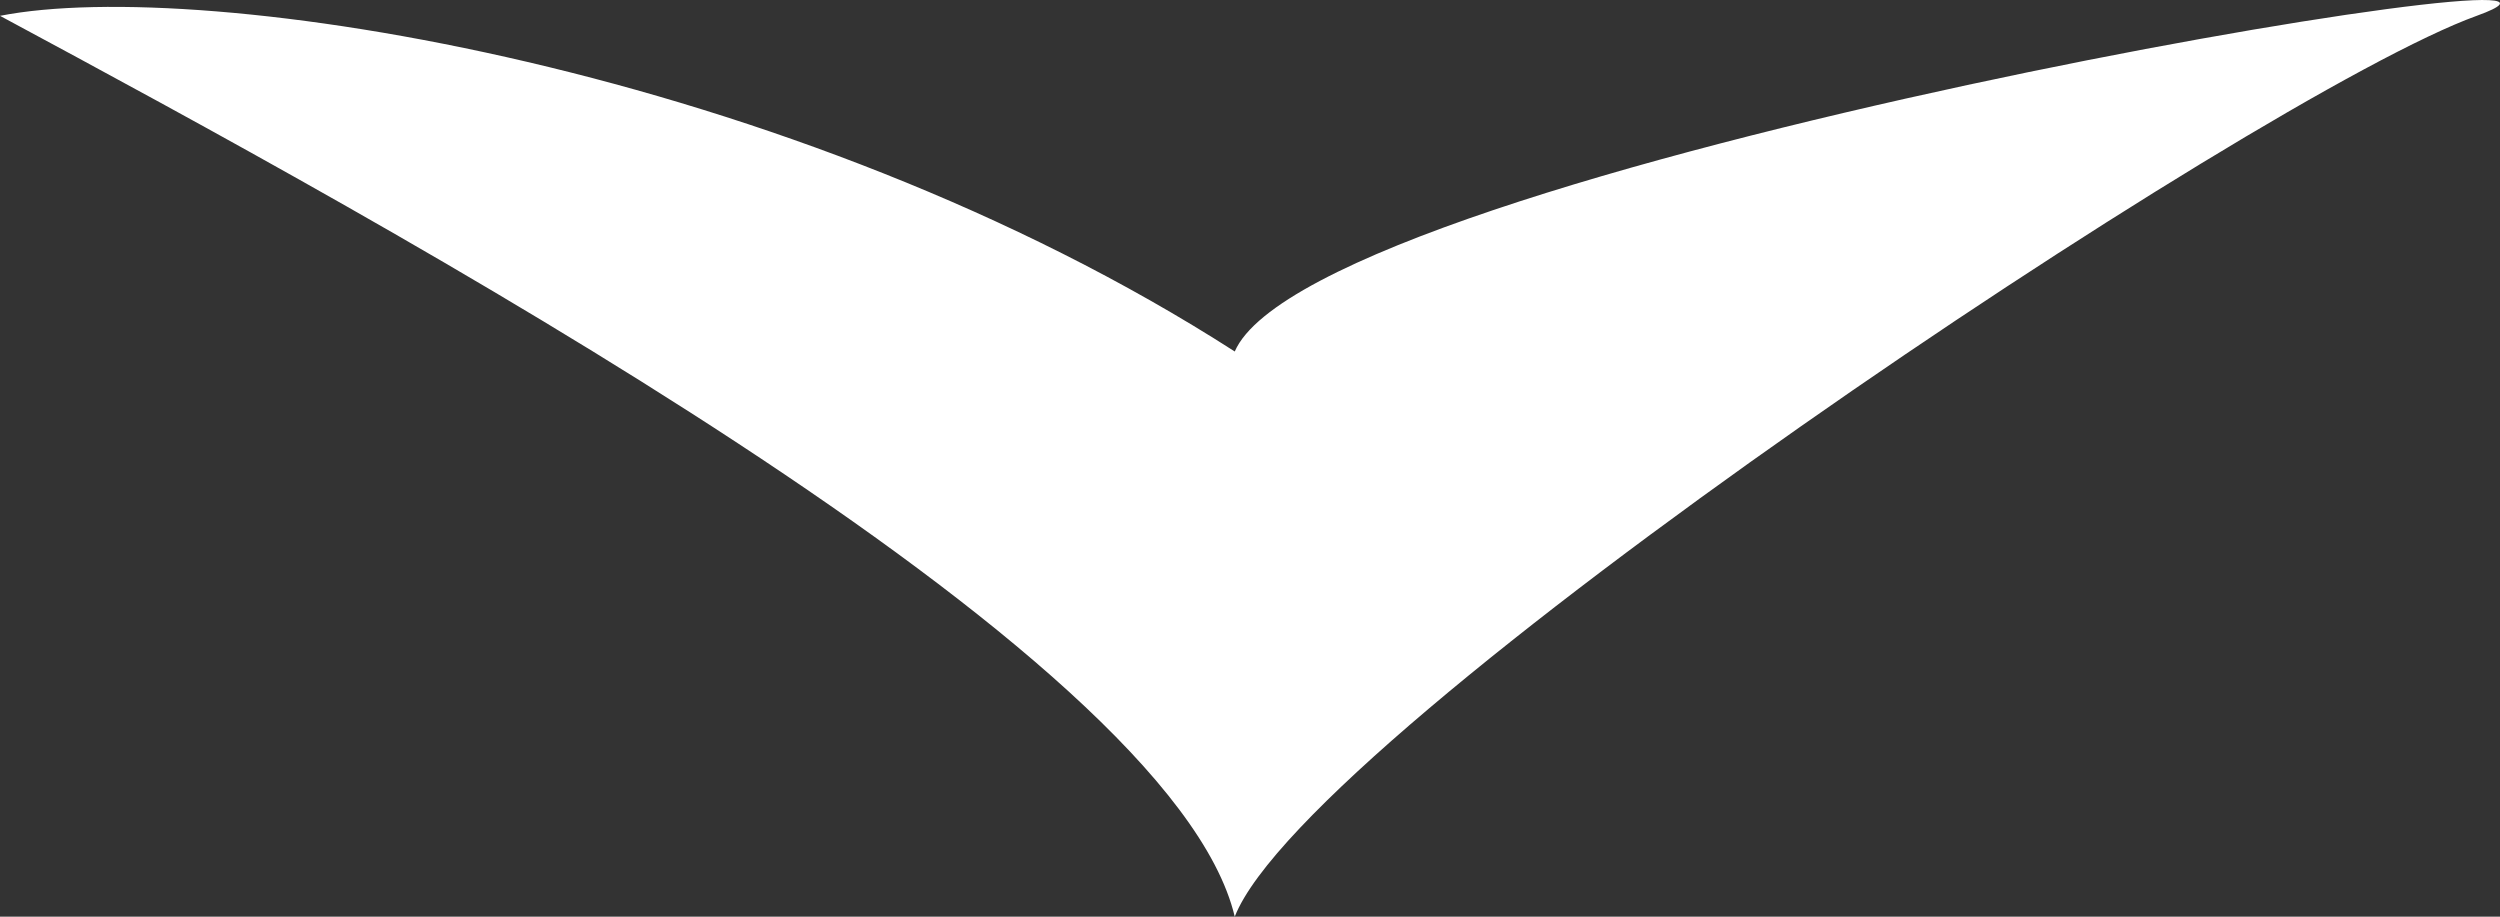
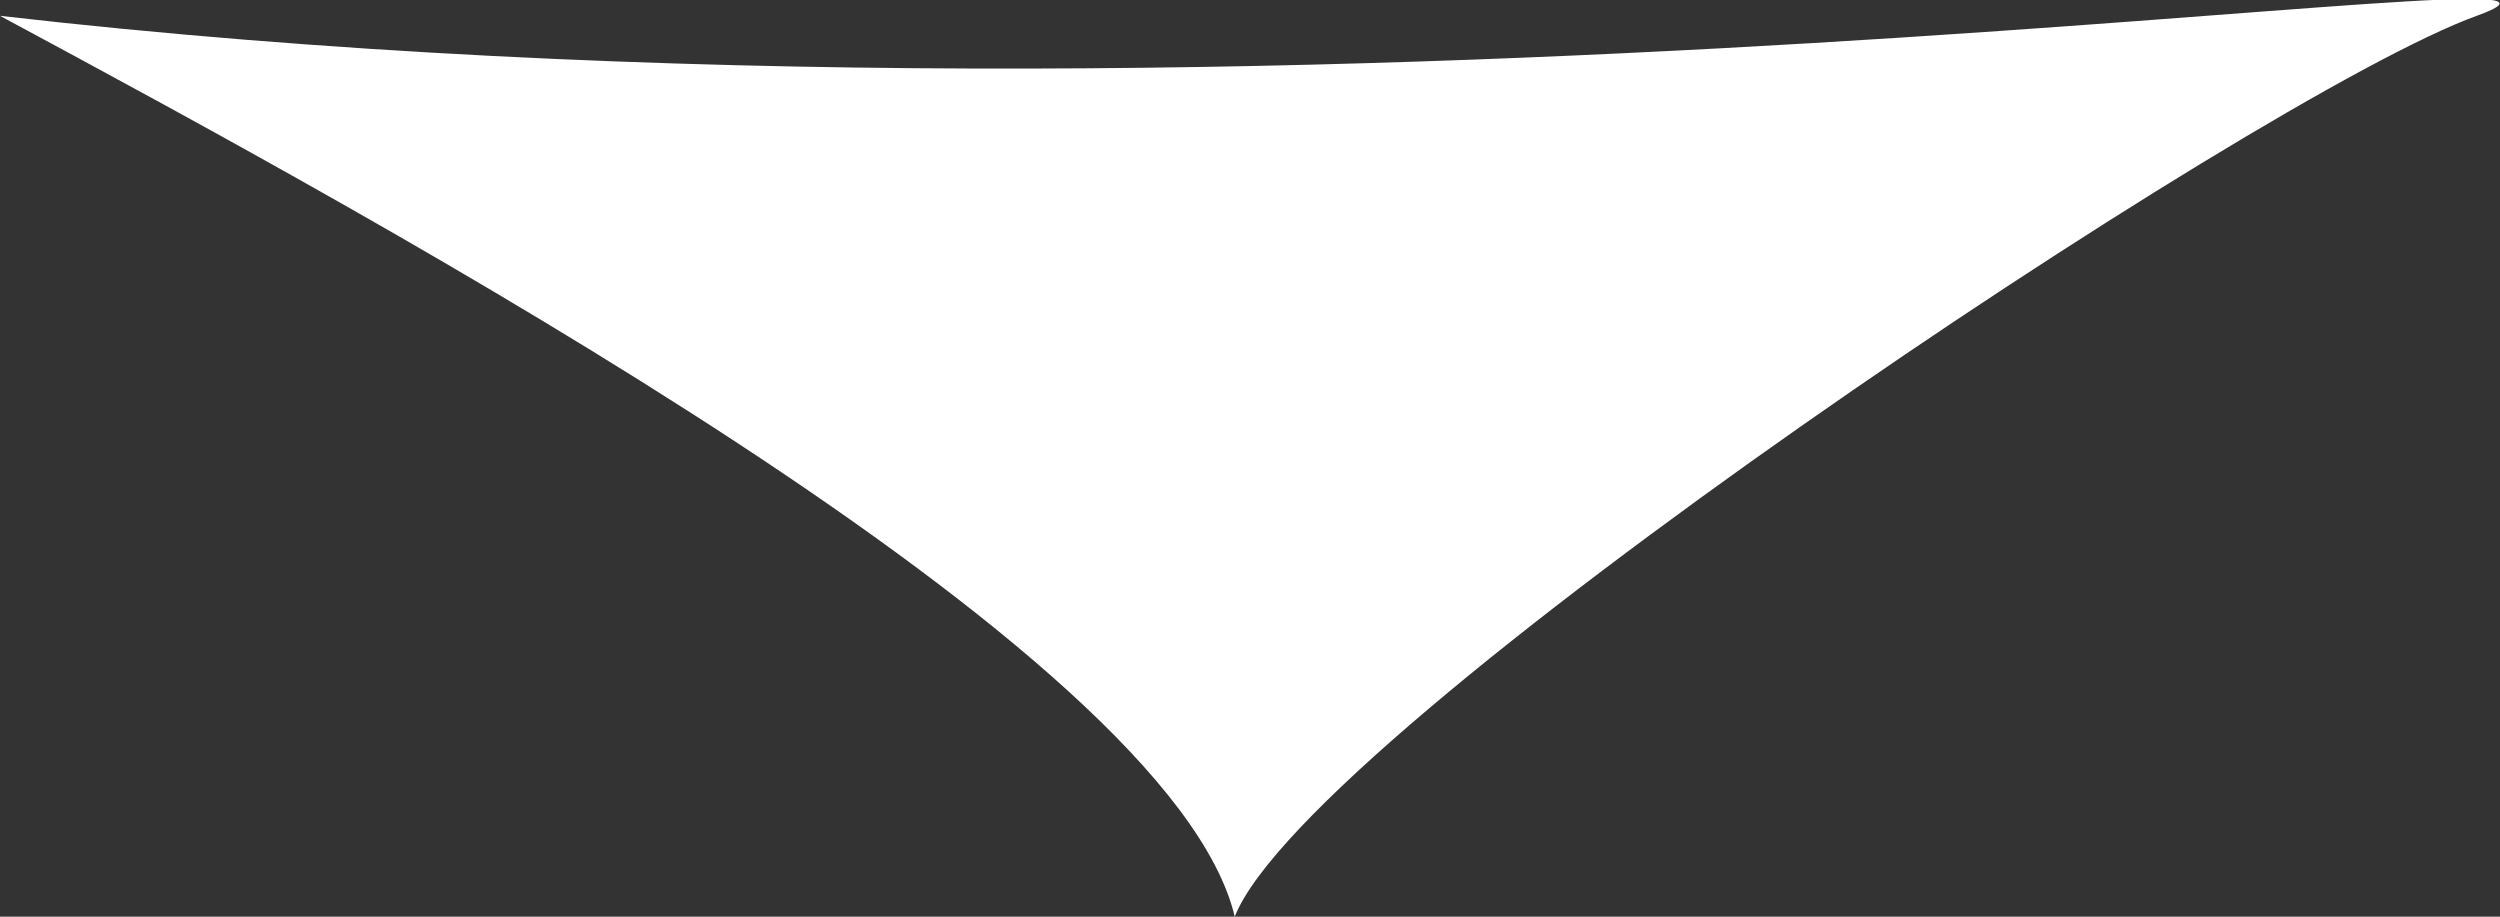
<svg xmlns="http://www.w3.org/2000/svg" width="30" height="11" viewBox="0 0 30 11" fill="none">
  <rect x="0" y="0" width="30" height="11" fill="#333333" stroke="none" />
-   <path d="M14.817 11C14.05 7.778 4.619 2.675 0 0.19C2.44 -0.29 9.5 0.803 14.817 4.218C15.775 2.003 32.335 -0.752 29.72 0.19C27.106 1.133 15.688 8.772 14.817 11Z" fill="white" />
+   <path d="M14.817 11C14.05 7.778 4.619 2.675 0 0.19C15.775 2.003 32.335 -0.752 29.72 0.19C27.106 1.133 15.688 8.772 14.817 11Z" fill="white" />
</svg>